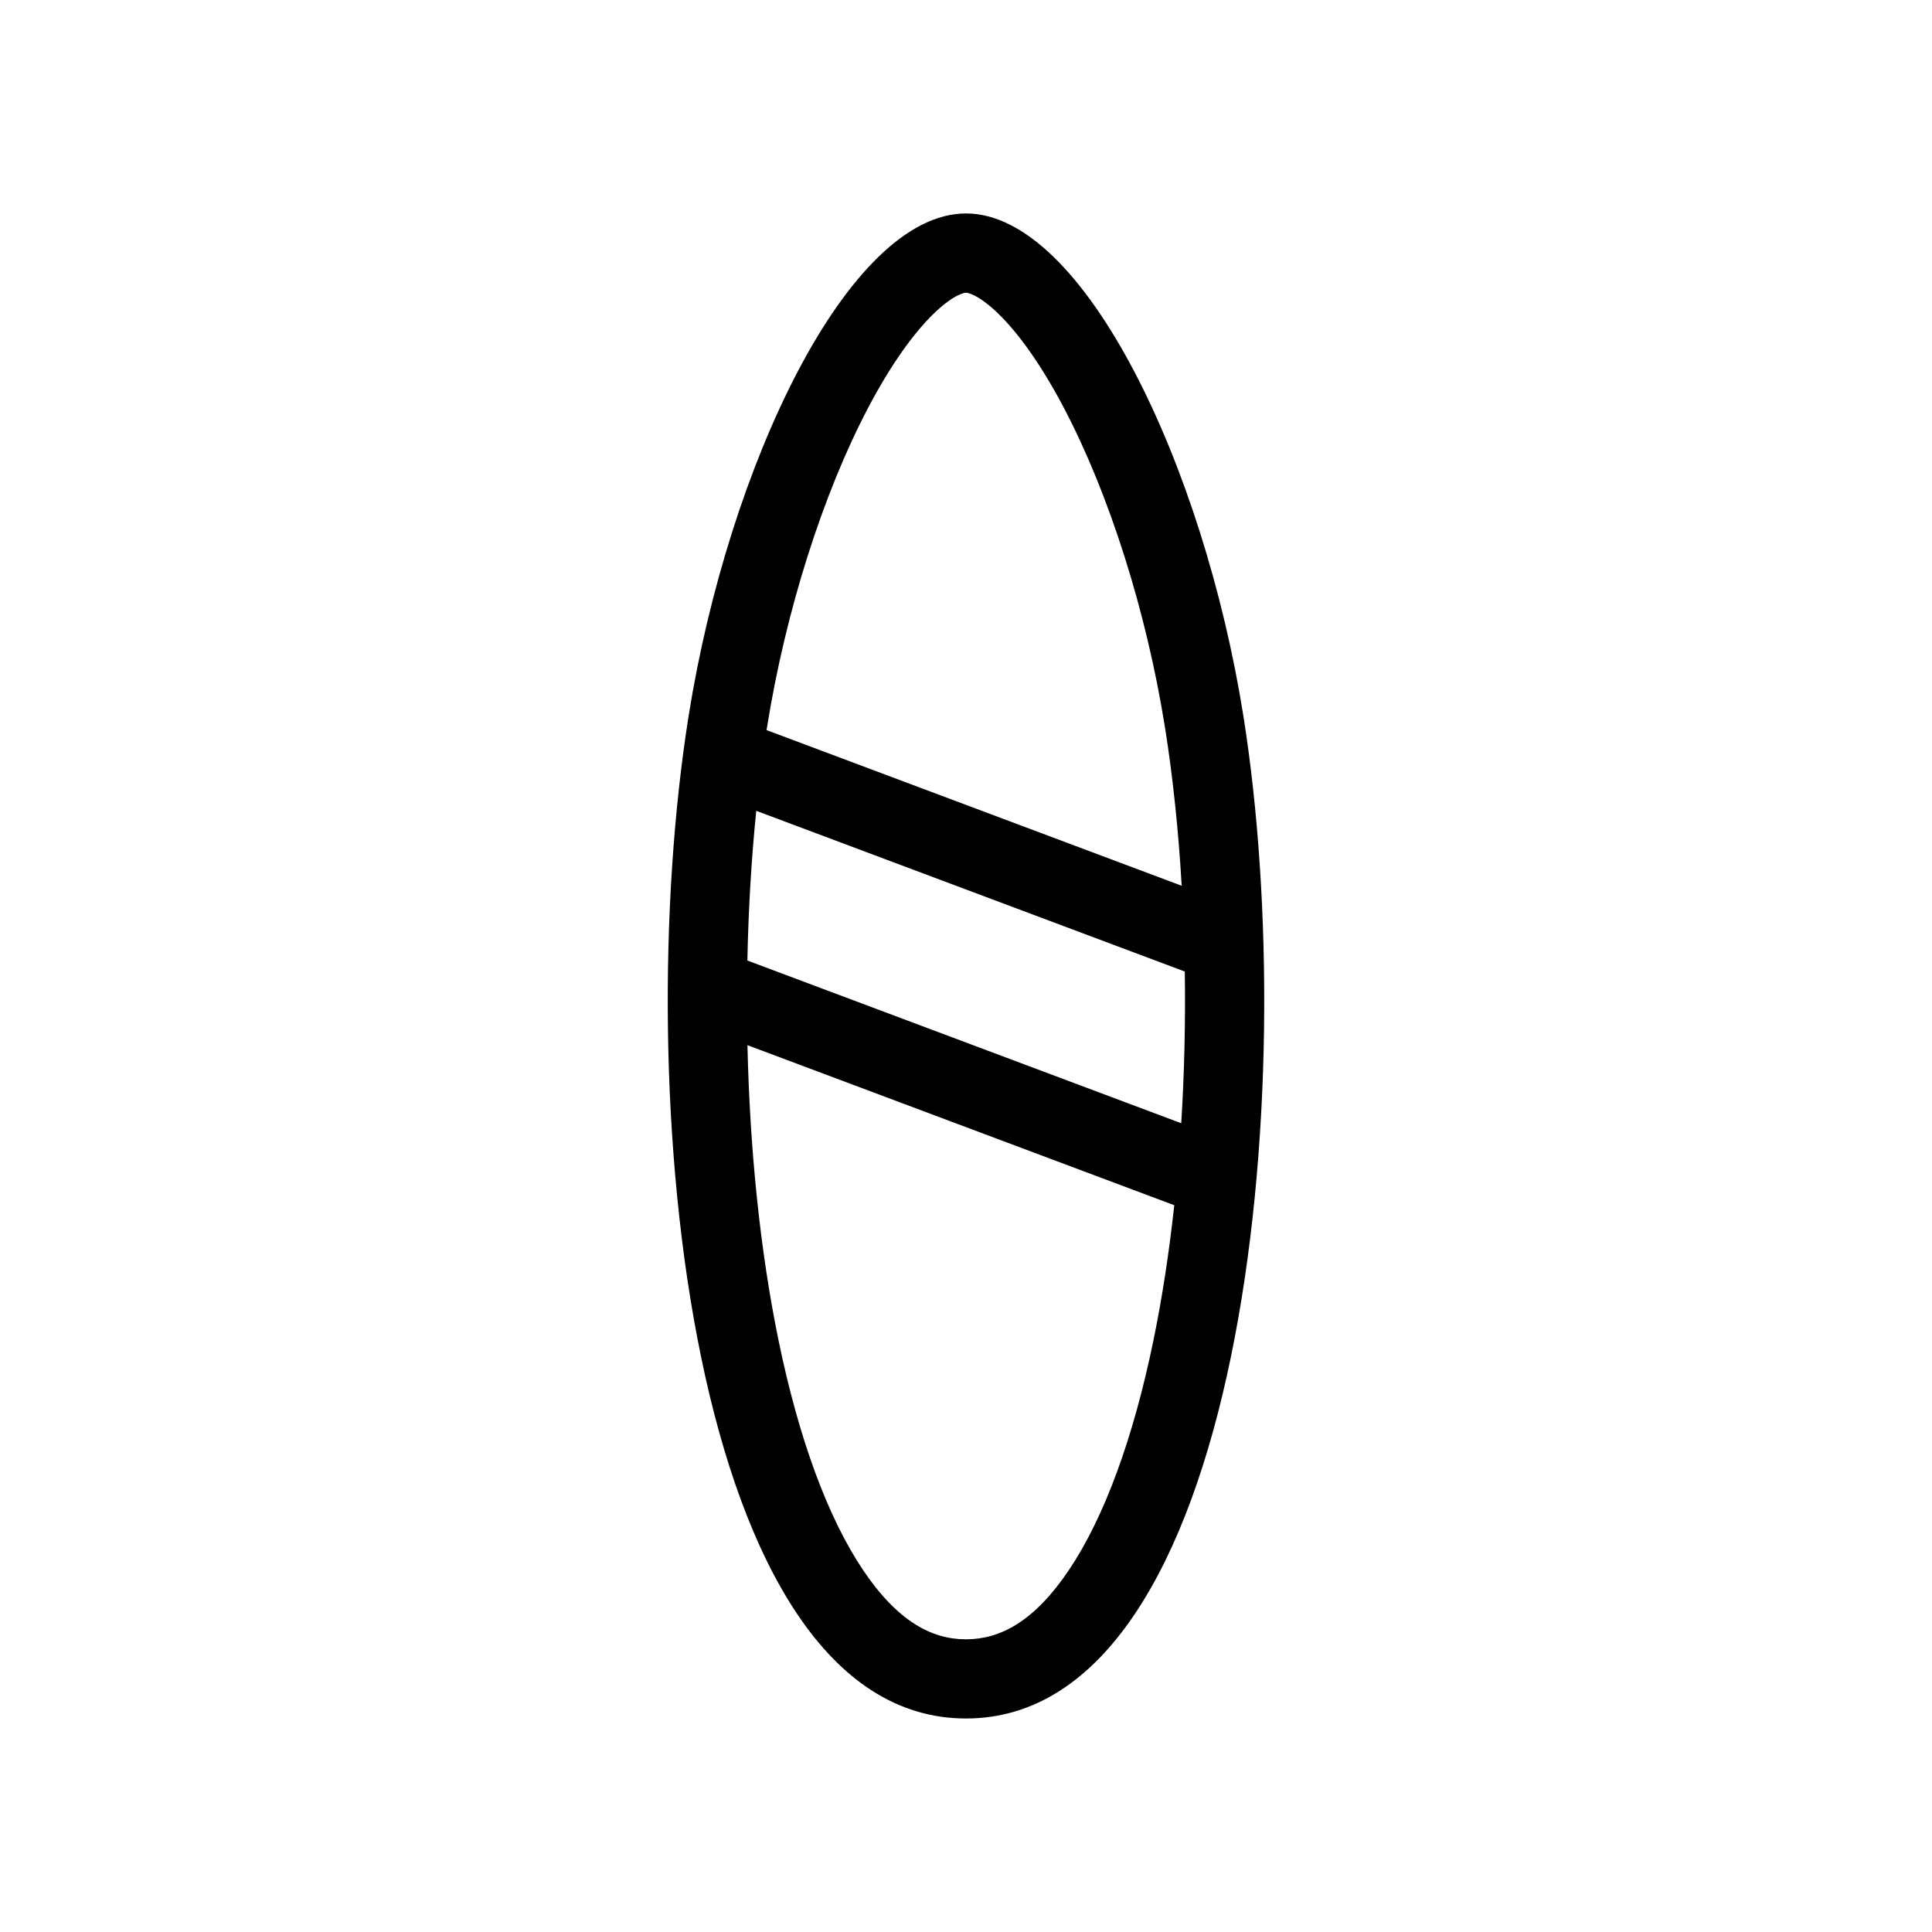
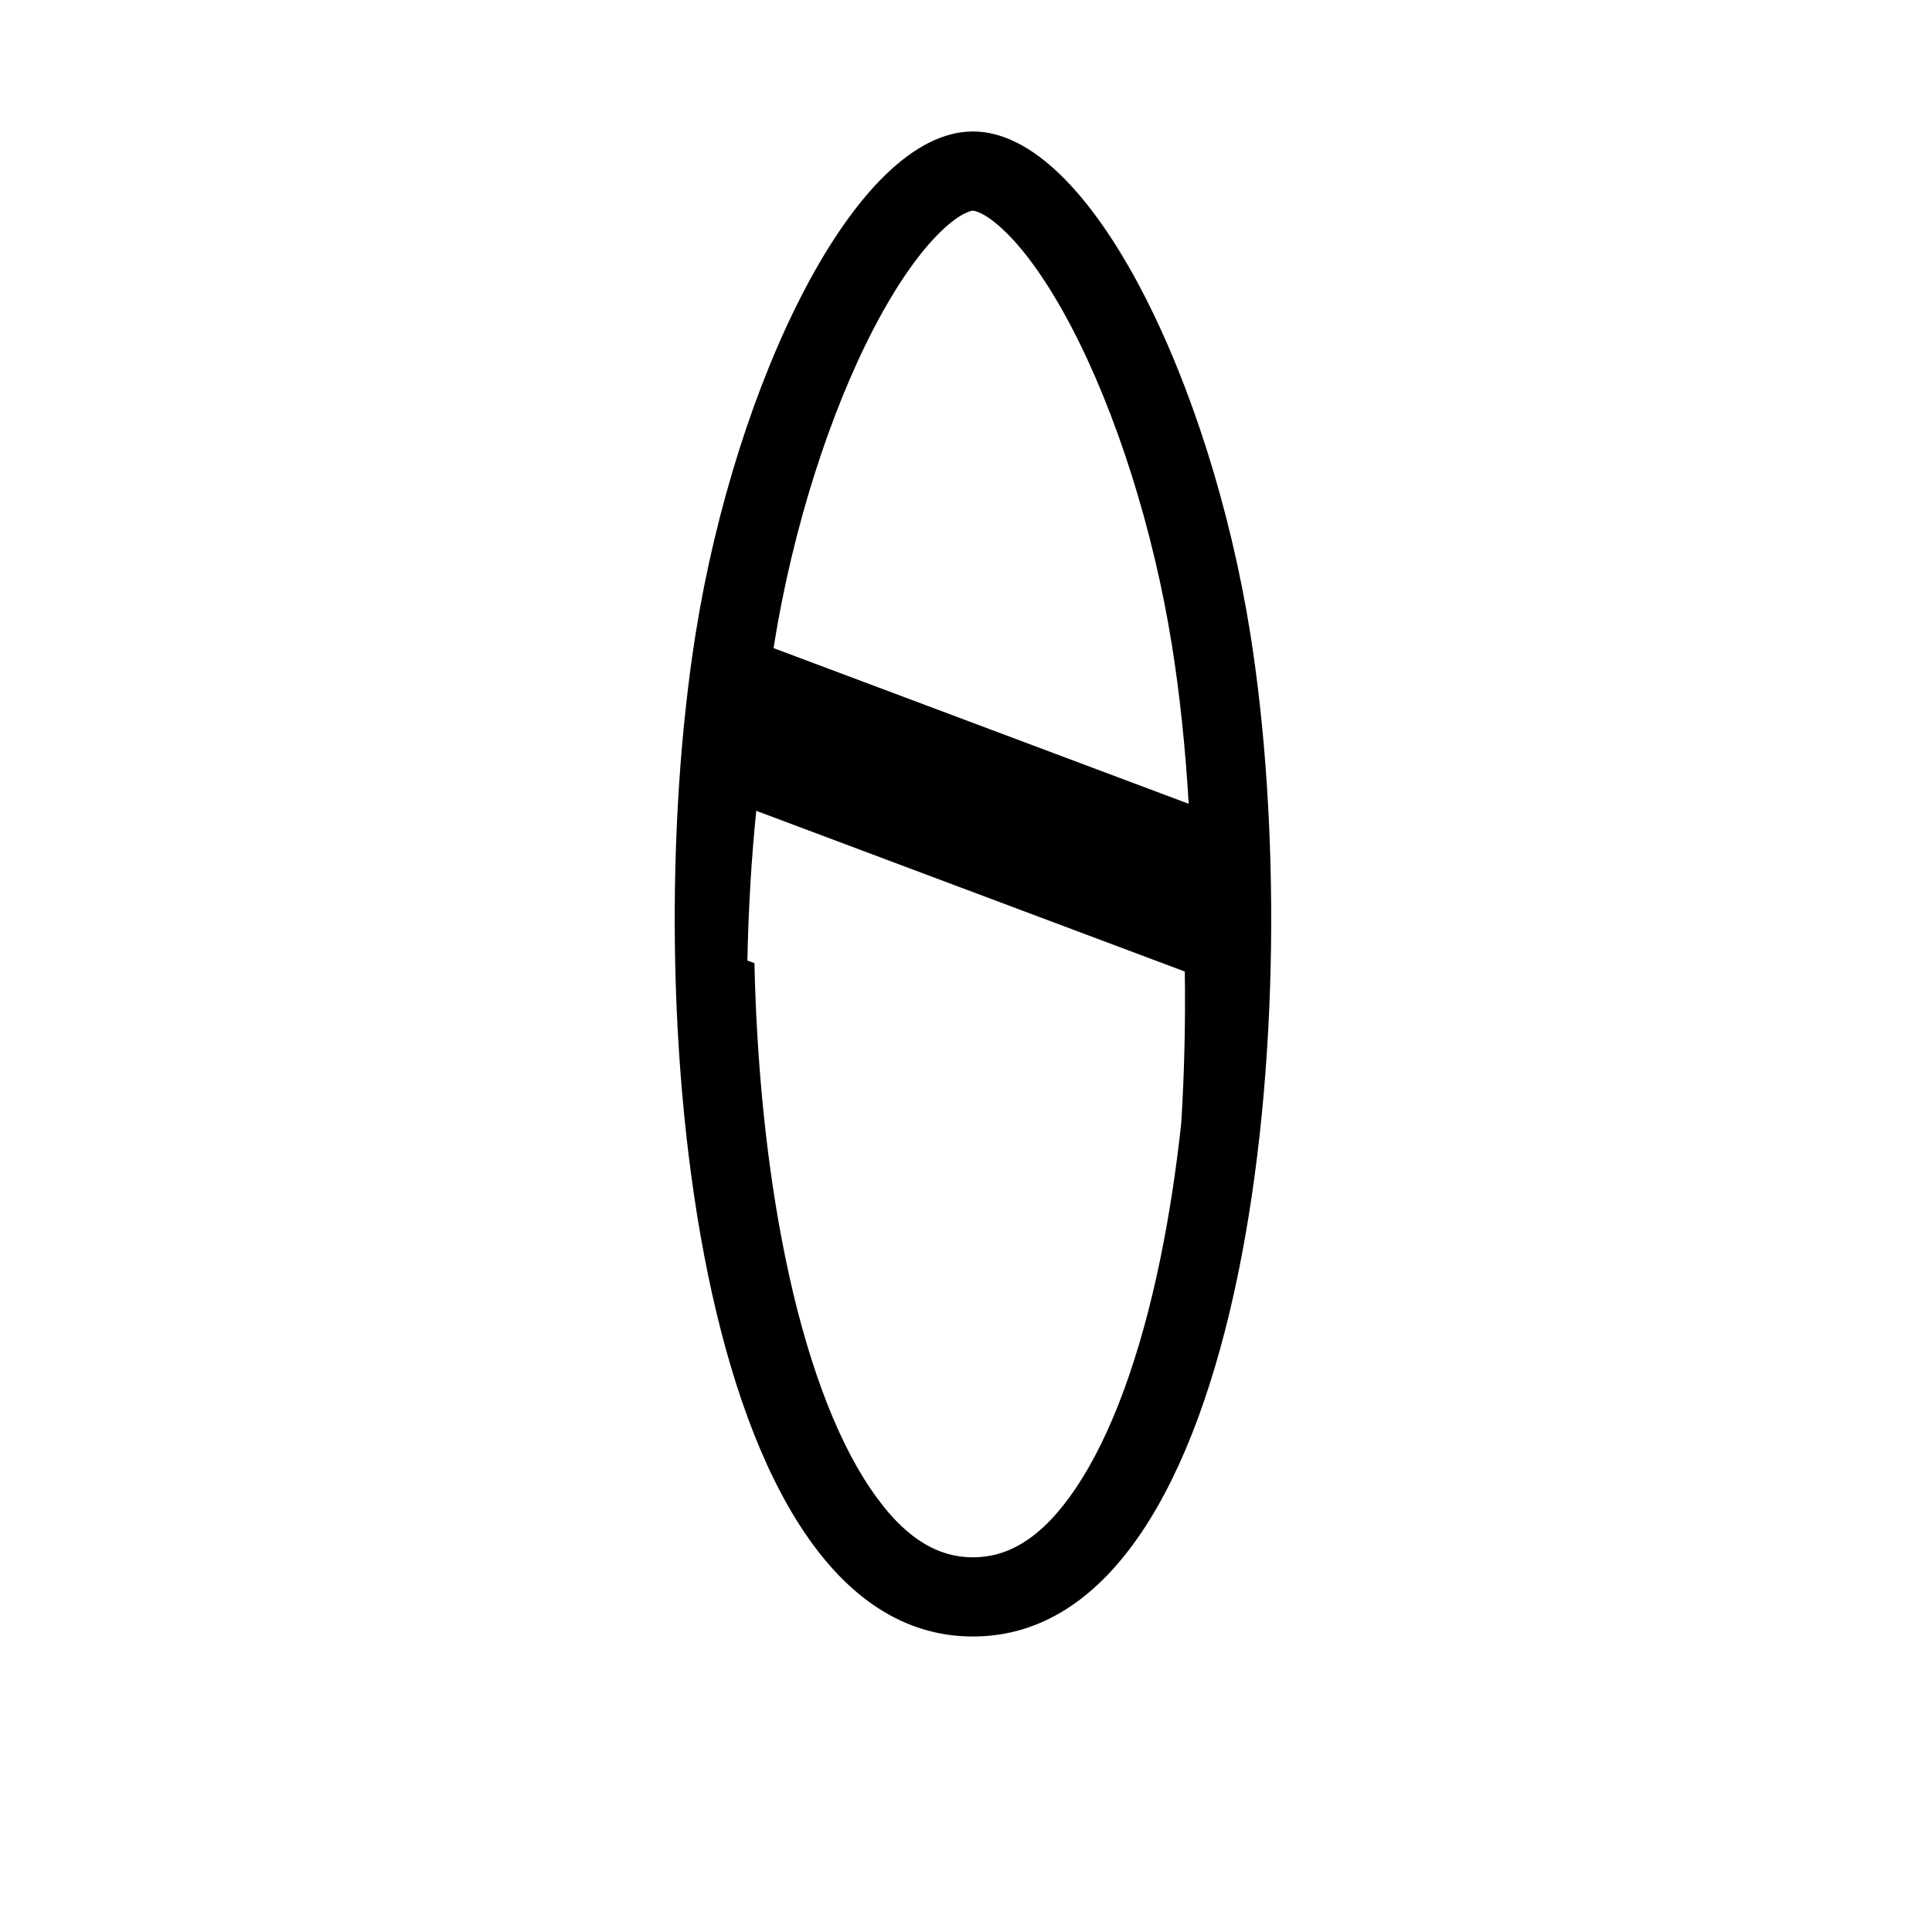
<svg xmlns="http://www.w3.org/2000/svg" fill="#000000" width="800px" height="800px" version="1.1" viewBox="144 144 512 512">
-   <path d="m457.04 441.67c0.836-13.406 1.137-26.934 0.945-40.203l-113.57-42.59c-1.281 12.625-2.078 25.996-2.352 39.676zm-1.848 21.727c-1.344 12.391-3.184 24.484-5.547 35.957-5.32 25.793-12.973 46.746-22.371 60.727-9.188 13.66-18.242 18.352-27.277 18.352-9.031 0-18.09-4.691-27.273-18.352-9.406-13.98-17.055-34.934-22.375-60.73-5.019-24.348-7.668-51.504-8.266-78.371zm-2.449-126.57c2.059 12.922 3.555 27.09 4.418 41.91l-110.01-41.254 0.102-0.652c4.957-31.059 14.883-62.043 26.785-84.703 5.981-11.375 11.988-19.746 17.375-24.98 5.594-5.434 8.461-5.582 8.582-5.582s2.992 0.148 8.586 5.582c5.391 5.234 11.398 13.605 17.379 24.98 11.906 22.66 21.832 53.645 26.781 84.699zm-52.746 262.59c73.473 0 89.254-166.92 73.477-265.9-10.492-65.824-42.168-132.95-73.477-132.95s-62.973 67.125-73.473 132.95c-15.785 98.973 0.004 265.9 73.473 265.9z" fill-rule="evenodd" />
+   <path d="m457.04 441.67c0.836-13.406 1.137-26.934 0.945-40.203l-113.57-42.59c-1.281 12.625-2.078 25.996-2.352 39.676zc-1.344 12.391-3.184 24.484-5.547 35.957-5.32 25.793-12.973 46.746-22.371 60.727-9.188 13.66-18.242 18.352-27.277 18.352-9.031 0-18.09-4.691-27.273-18.352-9.406-13.98-17.055-34.934-22.375-60.73-5.019-24.348-7.668-51.504-8.266-78.371zm-2.449-126.57c2.059 12.922 3.555 27.09 4.418 41.91l-110.01-41.254 0.102-0.652c4.957-31.059 14.883-62.043 26.785-84.703 5.981-11.375 11.988-19.746 17.375-24.98 5.594-5.434 8.461-5.582 8.582-5.582s2.992 0.148 8.586 5.582c5.391 5.234 11.398 13.605 17.379 24.98 11.906 22.66 21.832 53.645 26.781 84.699zm-52.746 262.59c73.473 0 89.254-166.92 73.477-265.9-10.492-65.824-42.168-132.95-73.477-132.95s-62.973 67.125-73.473 132.95c-15.785 98.973 0.004 265.9 73.473 265.9z" fill-rule="evenodd" />
</svg>